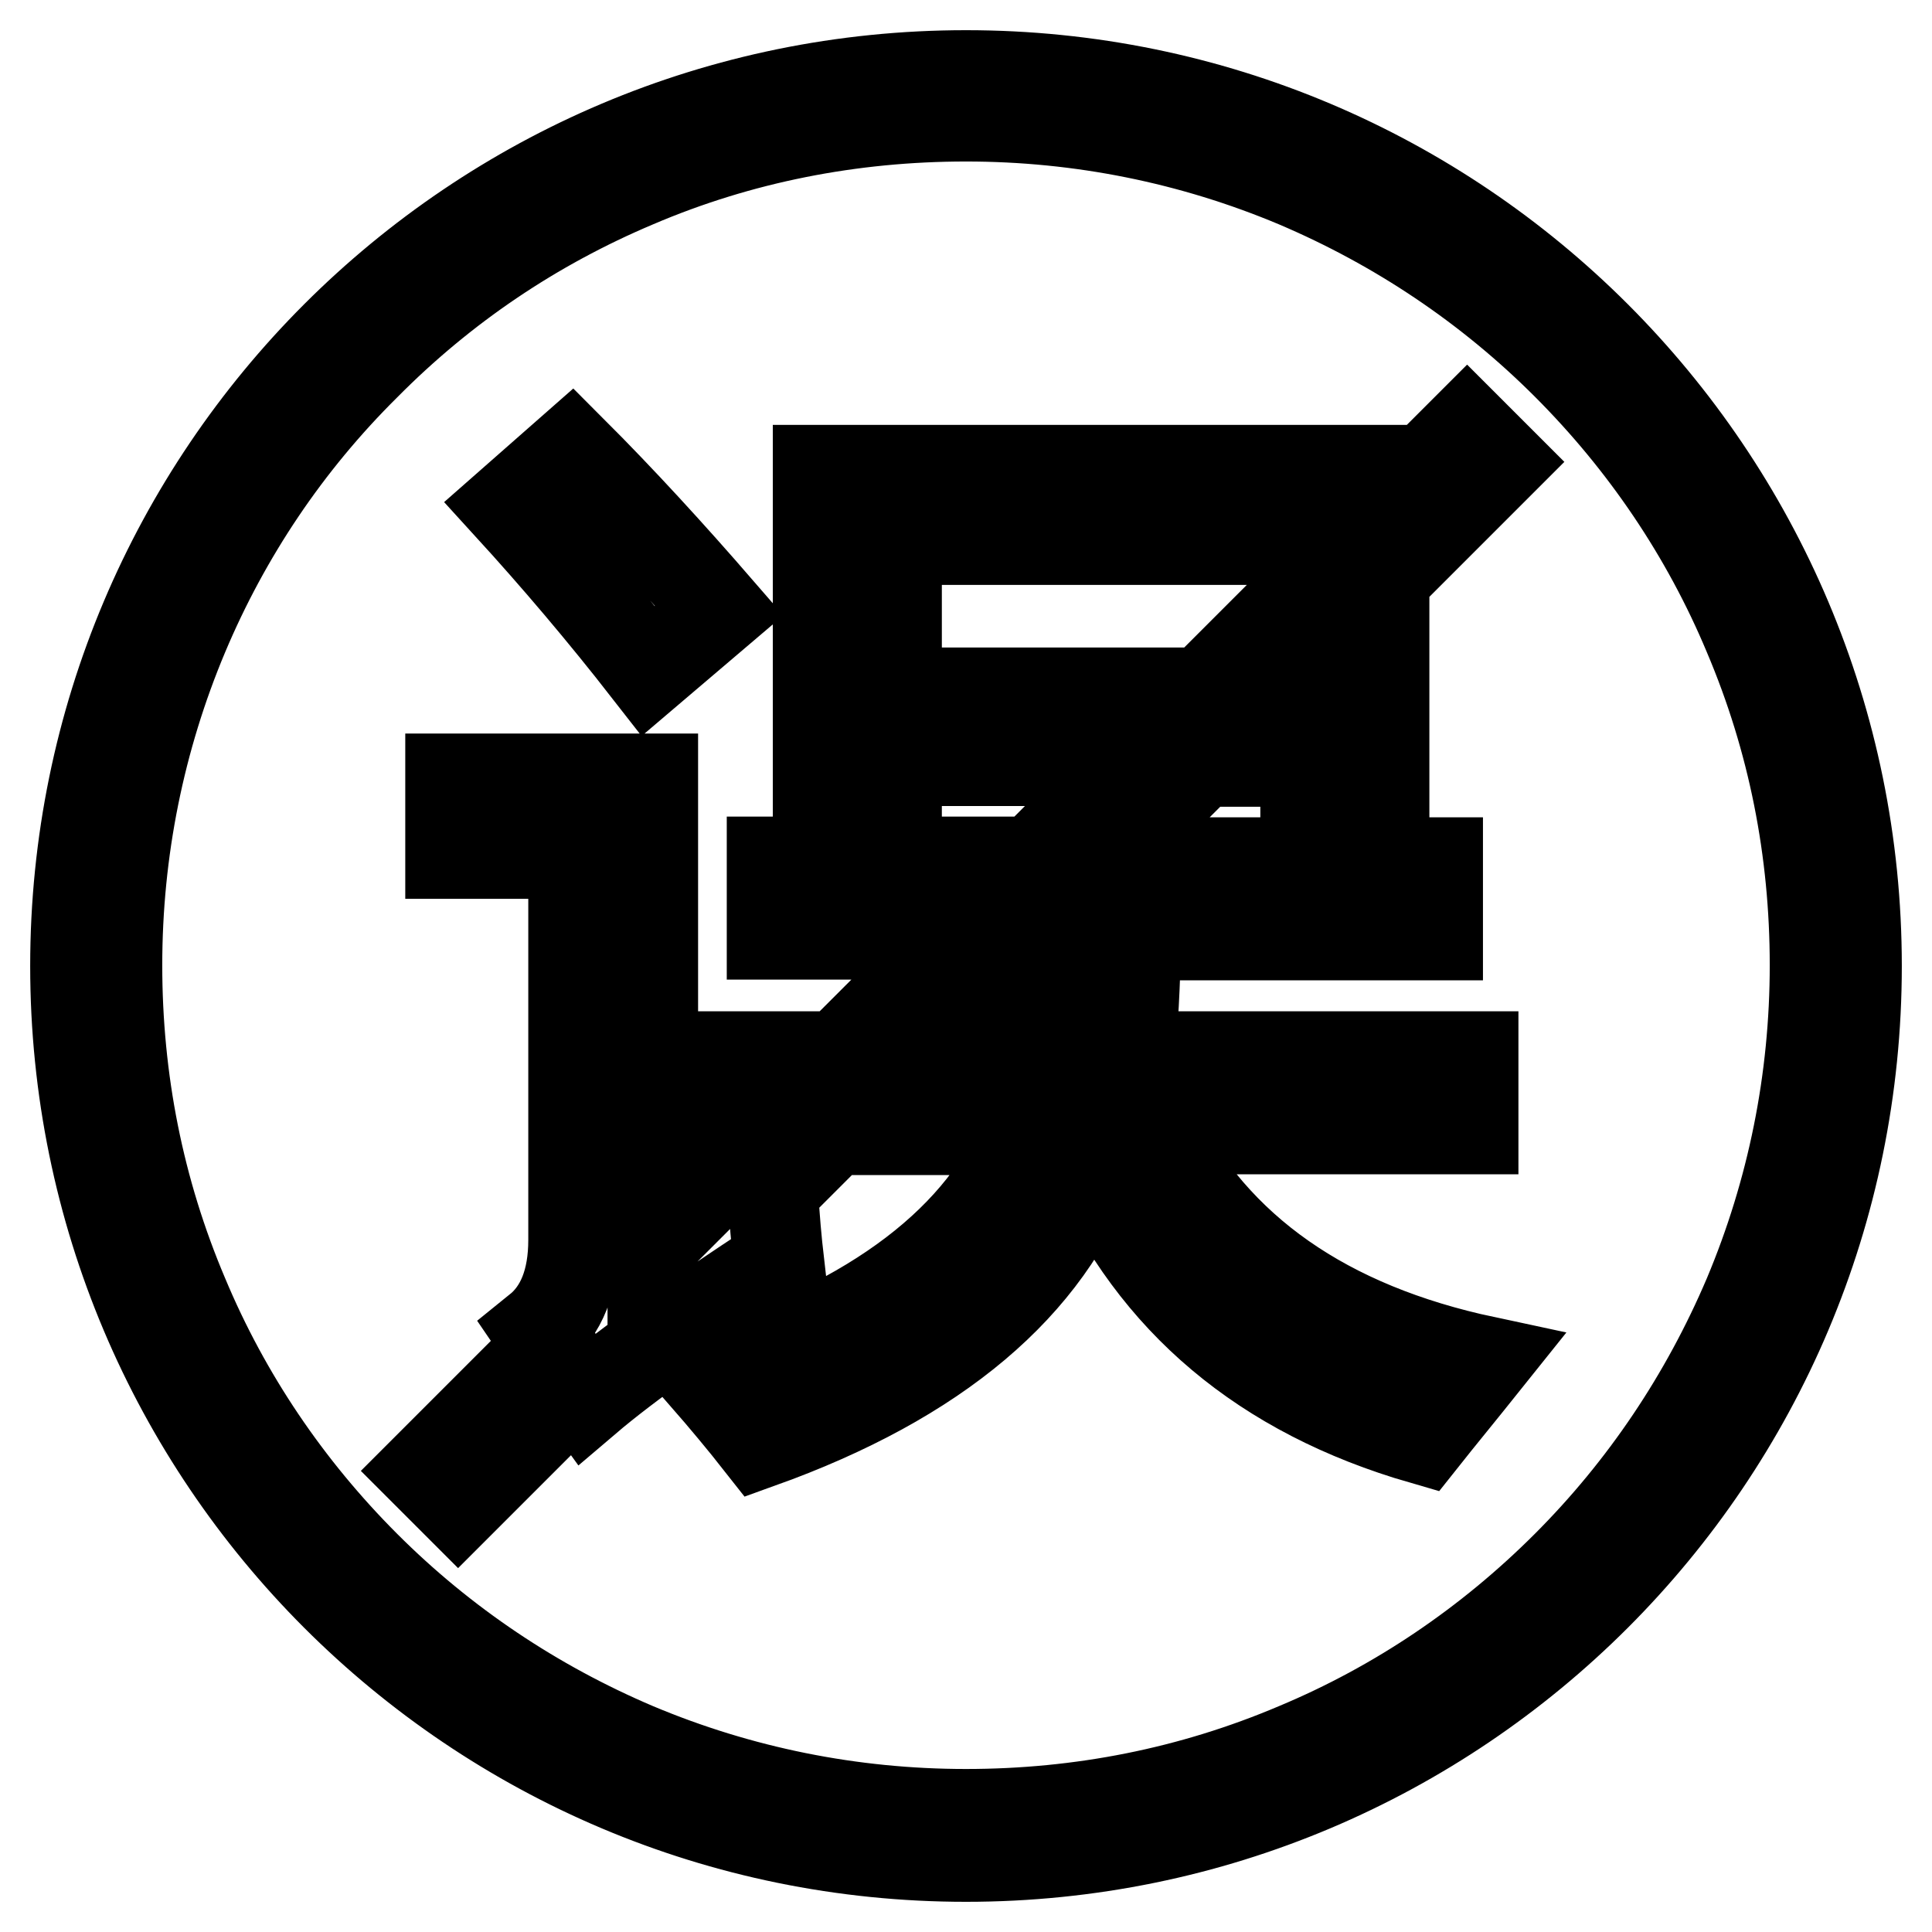
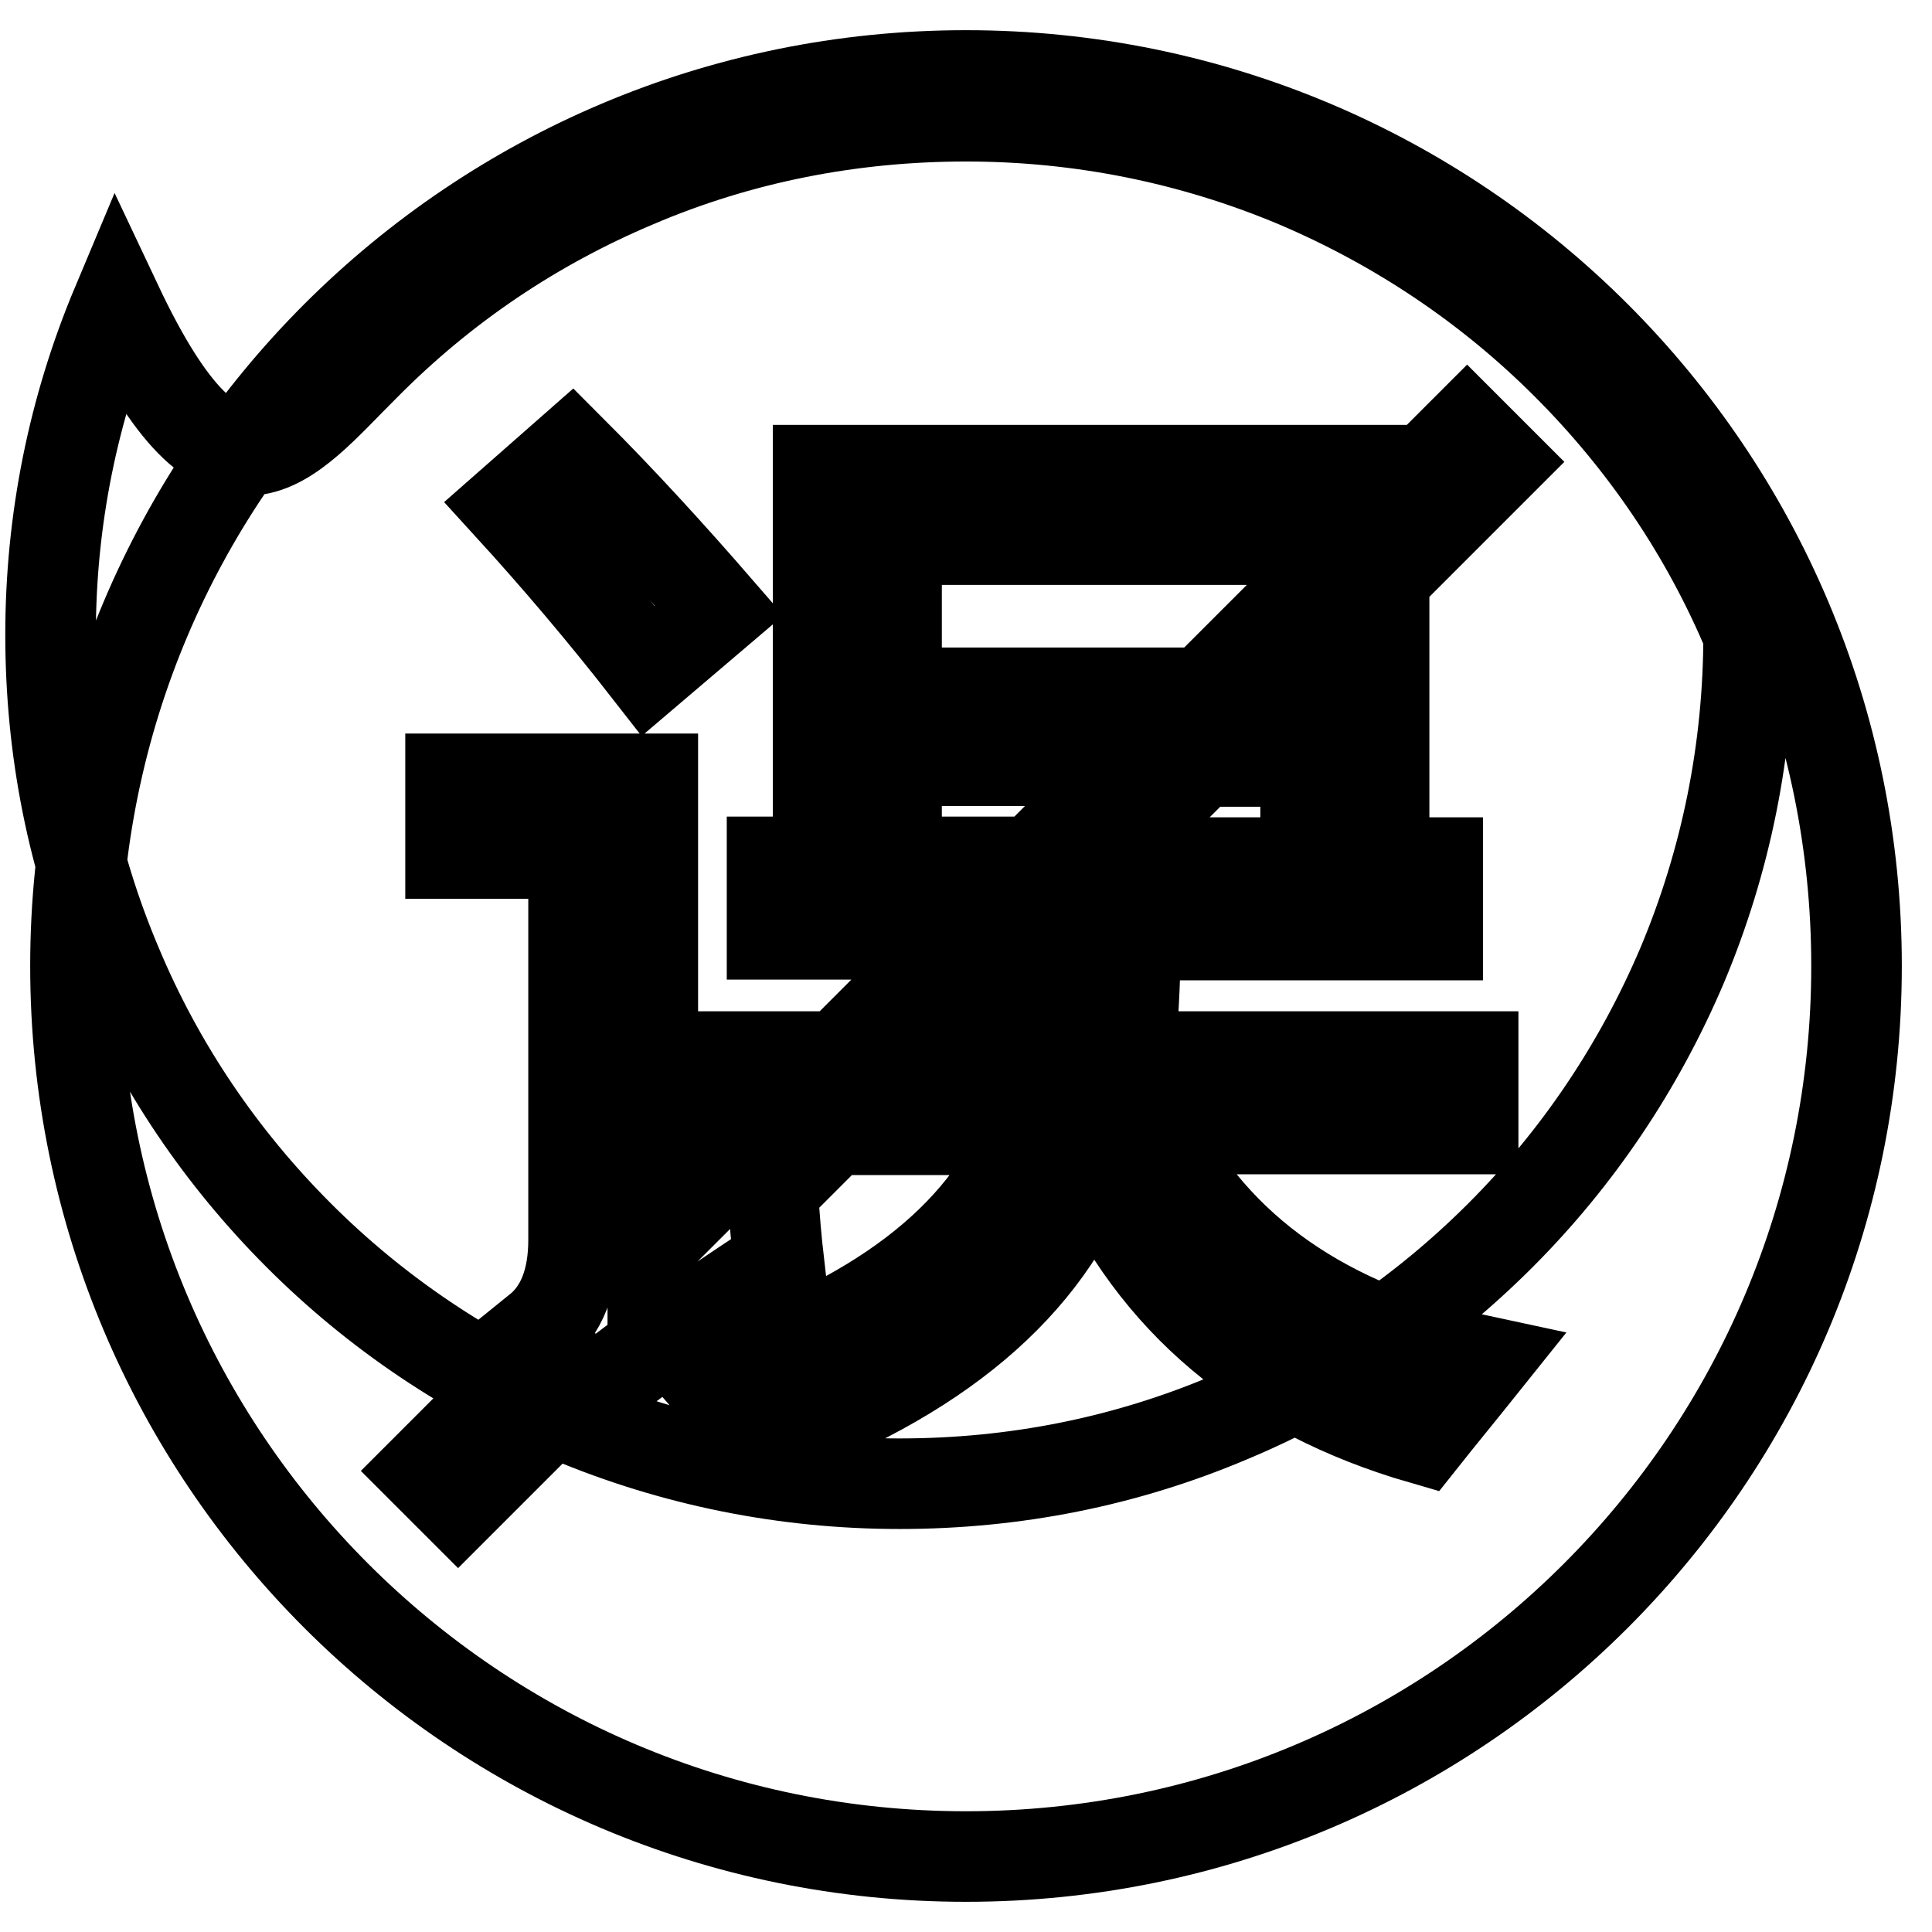
<svg xmlns="http://www.w3.org/2000/svg" version="1.1" x="0px" y="0px" viewBox="0 0 256 256" enable-background="new 0 0 256 256" xml:space="preserve">
  <g>
-     <path stroke-width="12" fill-opacity="0" stroke="#000000" d="M128,15.4c15.2,0,30,3,43.8,8.8c13.4,5.7,25.5,13.8,35.8,24.1s18.5,22.4,24.1,35.8 c5.9,13.9,8.8,28.6,8.8,43.8c0,15.2-3,30-8.8,43.8c-5.7,13.4-13.8,25.5-24.1,35.8c-10.3,10.3-22.4,18.5-35.8,24.1 c-13.9,5.9-28.6,8.8-43.8,8.8c-15.2,0-30-3-43.8-8.8c-13.4-5.7-25.5-13.8-35.8-24.1c-10.3-10.3-18.5-22.4-24.1-35.8 c-5.9-13.9-8.8-28.6-8.8-43.8c0-15.2,3-30,8.8-43.8C29.9,70.8,38,58.7,48.4,48.4C58.7,38,70.7,29.9,84.2,24.2 C98,18.3,112.8,15.4,128,15.4 M128,10C62.8,10,10,62.8,10,128c0,65.2,52.8,118,118,118c65.2,0,118-52.8,118-118 C246,62.8,193.2,10,128,10L128,10z M152.9,149.6h42.3V140h-45.6c0.5-3.9,0.8-9.3,0.9-16.1h40v-9.6h-44.7l13.4-13.4H173v6.2h10.4 V76.6l15.4-15.4l-4.4-4.4l-11,11v-5.5h-75V107h10.4v-6.2h31.5l-13.4,13.4h-34.6v9.6h25L111.1,140H97.3v9.6h4.2l-15,15v-61.4H59.7 v9.9H76v51.2c0,5.4-1.6,9.4-4.7,11.9l1.5,2.2l-16.5,16.5l4.4,4.4l15.7-15.7l1.3,1.8c5.4-4.6,13.9-10.6,25.5-18.2 c-0.3-2.6-0.6-5.8-0.8-9.5l8-8h25.7c-5.8,14.5-20.1,25.4-42.8,32.6c2.7,3.1,5.2,6.1,7.4,8.9c23.4-8.4,38.1-20.8,44.1-37.2 c8.1,18.3,22.6,30.6,43.7,36.7c2.3-2.9,5.1-6.3,8.3-10.3C175.7,175.9,161,165.7,152.9,149.6z M173,91.7h-4.7L173,87V91.7z  M118.8,91.7V71.5H173v6.7l-13.6,13.6H118.8z M138.7,140H120l16.1-16.1h3.7C139.7,130.5,139.3,135.9,138.7,140z M95.3,80.9 c-6.5-7.5-13-14.6-19.6-21.2l-8.3,7.3c6.3,6.9,12.5,14.2,18.5,21.9L95.3,80.9z" />
+     <path stroke-width="12" fill-opacity="0" stroke="#000000" d="M128,15.4c15.2,0,30,3,43.8,8.8c13.4,5.7,25.5,13.8,35.8,24.1s18.5,22.4,24.1,35.8 c0,15.2-3,30-8.8,43.8c-5.7,13.4-13.8,25.5-24.1,35.8c-10.3,10.3-22.4,18.5-35.8,24.1 c-13.9,5.9-28.6,8.8-43.8,8.8c-15.2,0-30-3-43.8-8.8c-13.4-5.7-25.5-13.8-35.8-24.1c-10.3-10.3-18.5-22.4-24.1-35.8 c-5.9-13.9-8.8-28.6-8.8-43.8c0-15.2,3-30,8.8-43.8C29.9,70.8,38,58.7,48.4,48.4C58.7,38,70.7,29.9,84.2,24.2 C98,18.3,112.8,15.4,128,15.4 M128,10C62.8,10,10,62.8,10,128c0,65.2,52.8,118,118,118c65.2,0,118-52.8,118-118 C246,62.8,193.2,10,128,10L128,10z M152.9,149.6h42.3V140h-45.6c0.5-3.9,0.8-9.3,0.9-16.1h40v-9.6h-44.7l13.4-13.4H173v6.2h10.4 V76.6l15.4-15.4l-4.4-4.4l-11,11v-5.5h-75V107h10.4v-6.2h31.5l-13.4,13.4h-34.6v9.6h25L111.1,140H97.3v9.6h4.2l-15,15v-61.4H59.7 v9.9H76v51.2c0,5.4-1.6,9.4-4.7,11.9l1.5,2.2l-16.5,16.5l4.4,4.4l15.7-15.7l1.3,1.8c5.4-4.6,13.9-10.6,25.5-18.2 c-0.3-2.6-0.6-5.8-0.8-9.5l8-8h25.7c-5.8,14.5-20.1,25.4-42.8,32.6c2.7,3.1,5.2,6.1,7.4,8.9c23.4-8.4,38.1-20.8,44.1-37.2 c8.1,18.3,22.6,30.6,43.7,36.7c2.3-2.9,5.1-6.3,8.3-10.3C175.7,175.9,161,165.7,152.9,149.6z M173,91.7h-4.7L173,87V91.7z  M118.8,91.7V71.5H173v6.7l-13.6,13.6H118.8z M138.7,140H120l16.1-16.1h3.7C139.7,130.5,139.3,135.9,138.7,140z M95.3,80.9 c-6.5-7.5-13-14.6-19.6-21.2l-8.3,7.3c6.3,6.9,12.5,14.2,18.5,21.9L95.3,80.9z" />
  </g>
</svg>